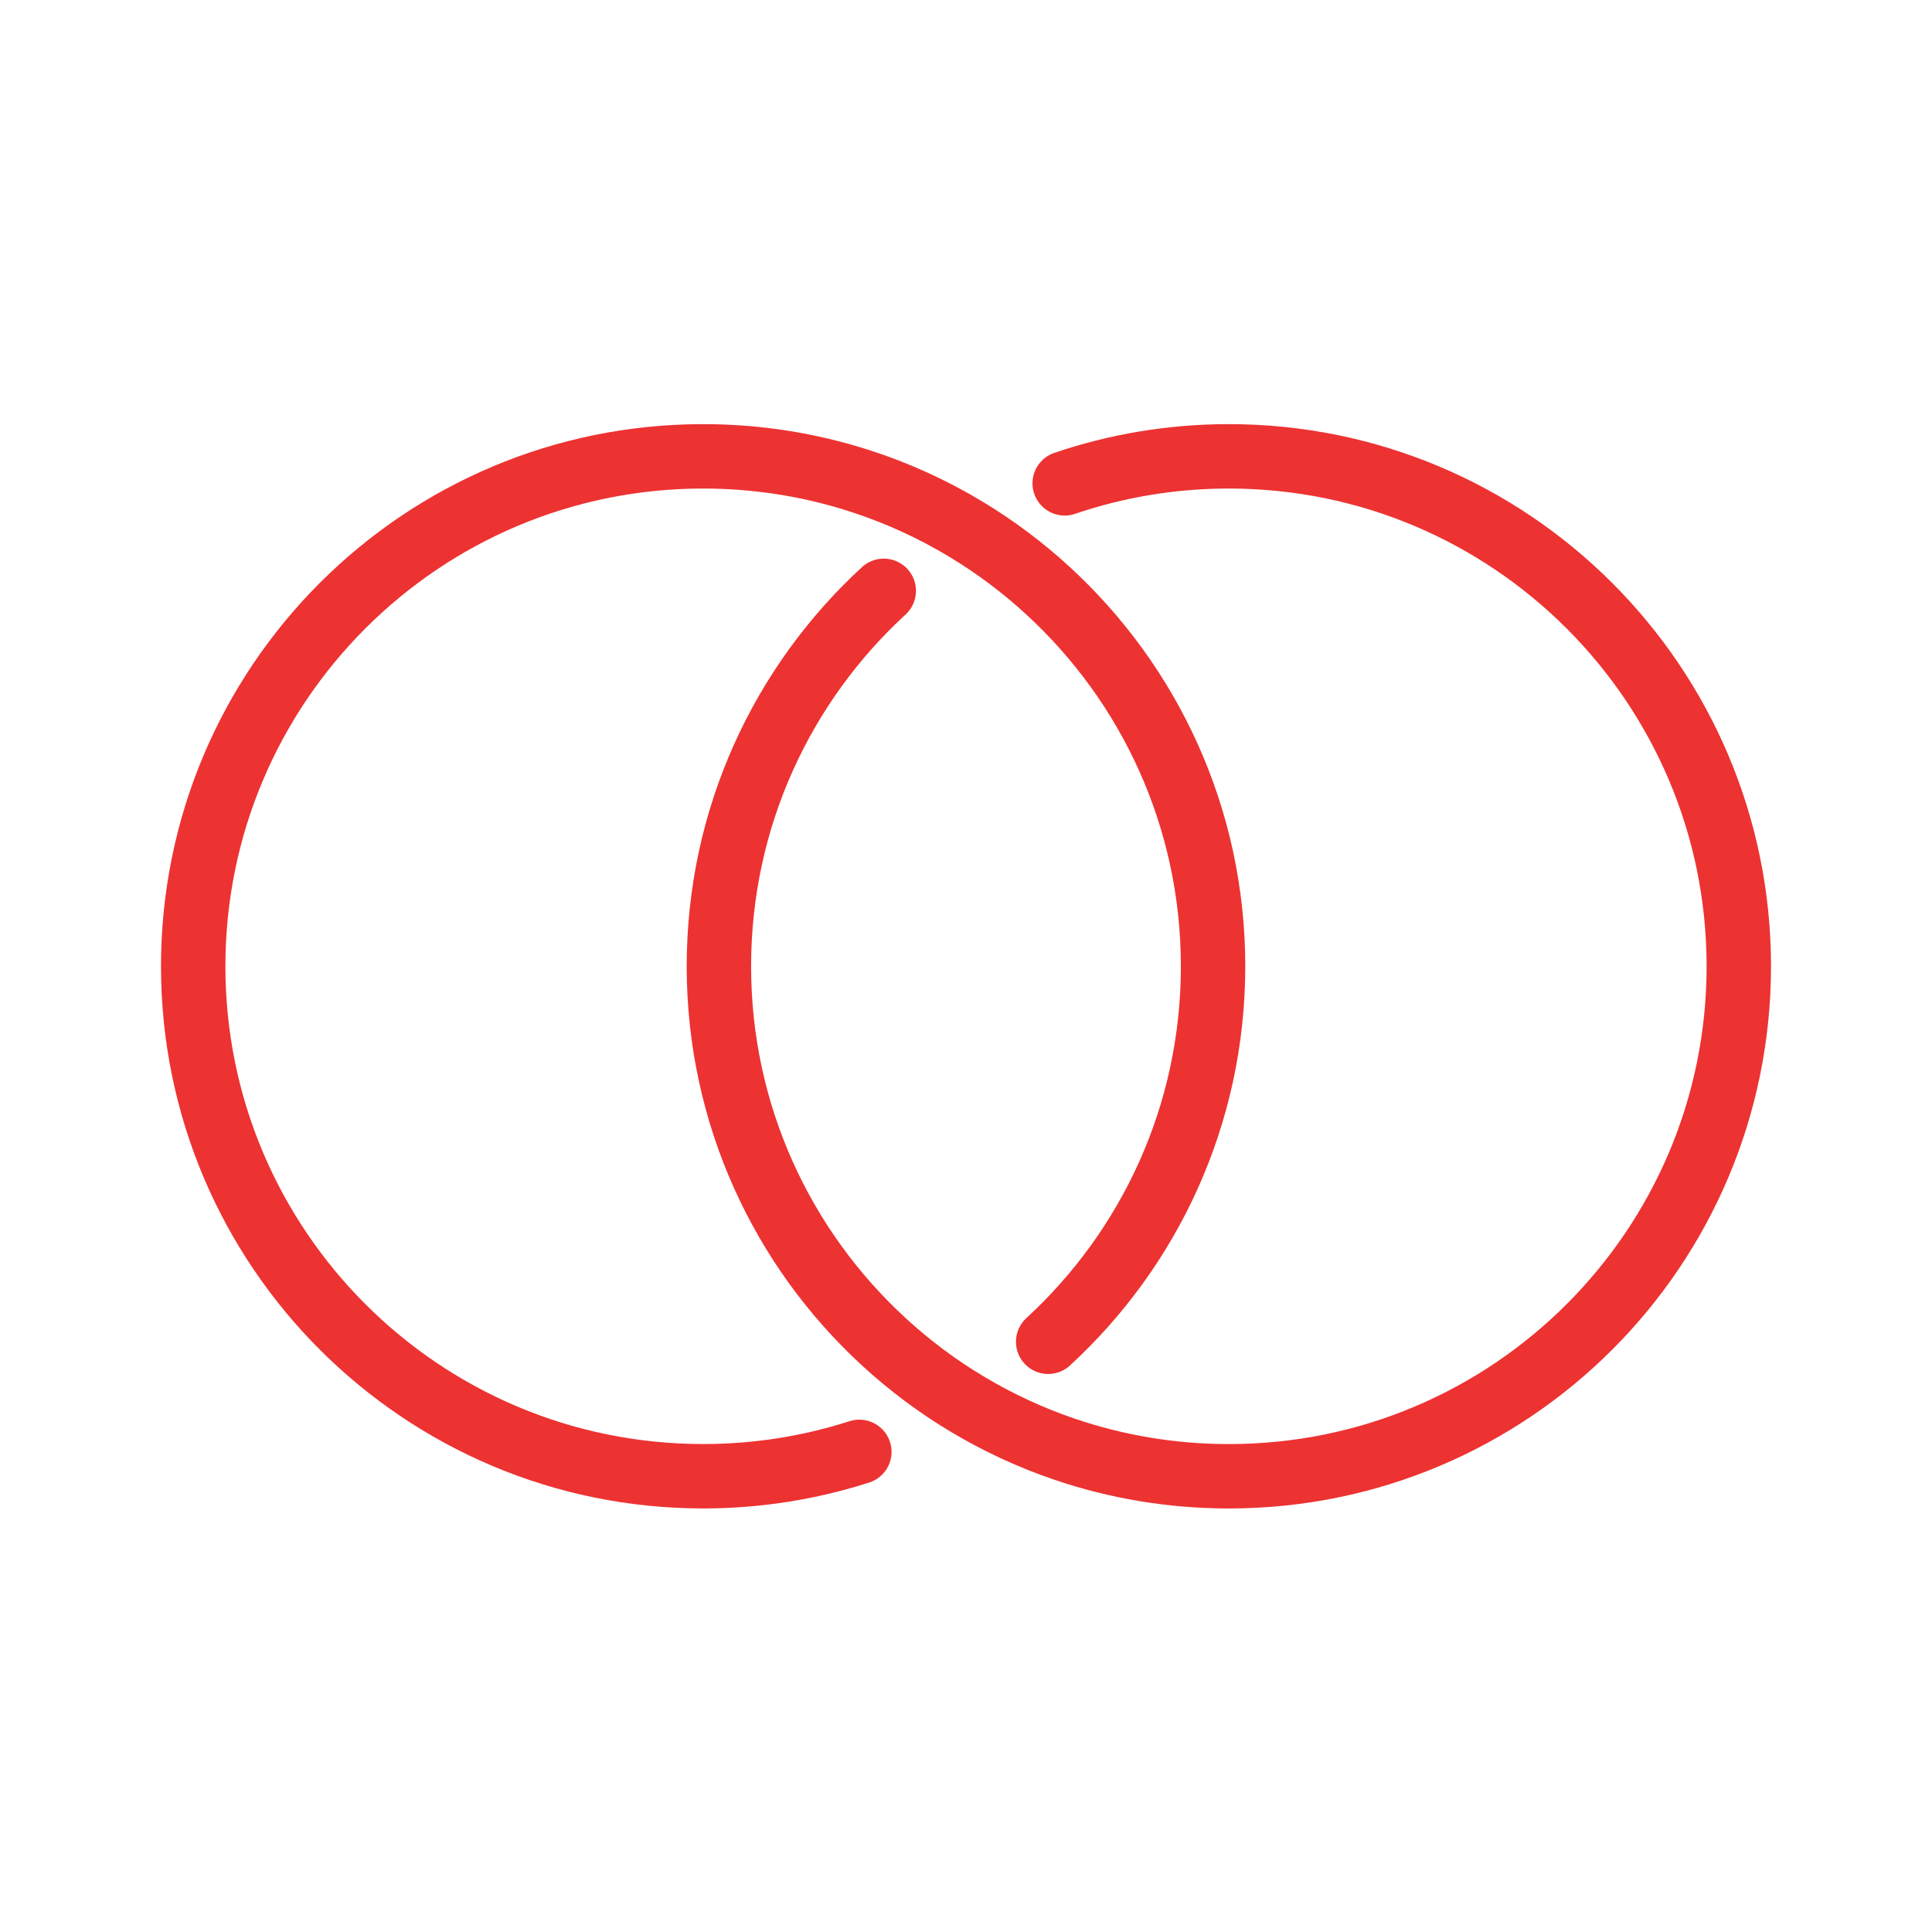
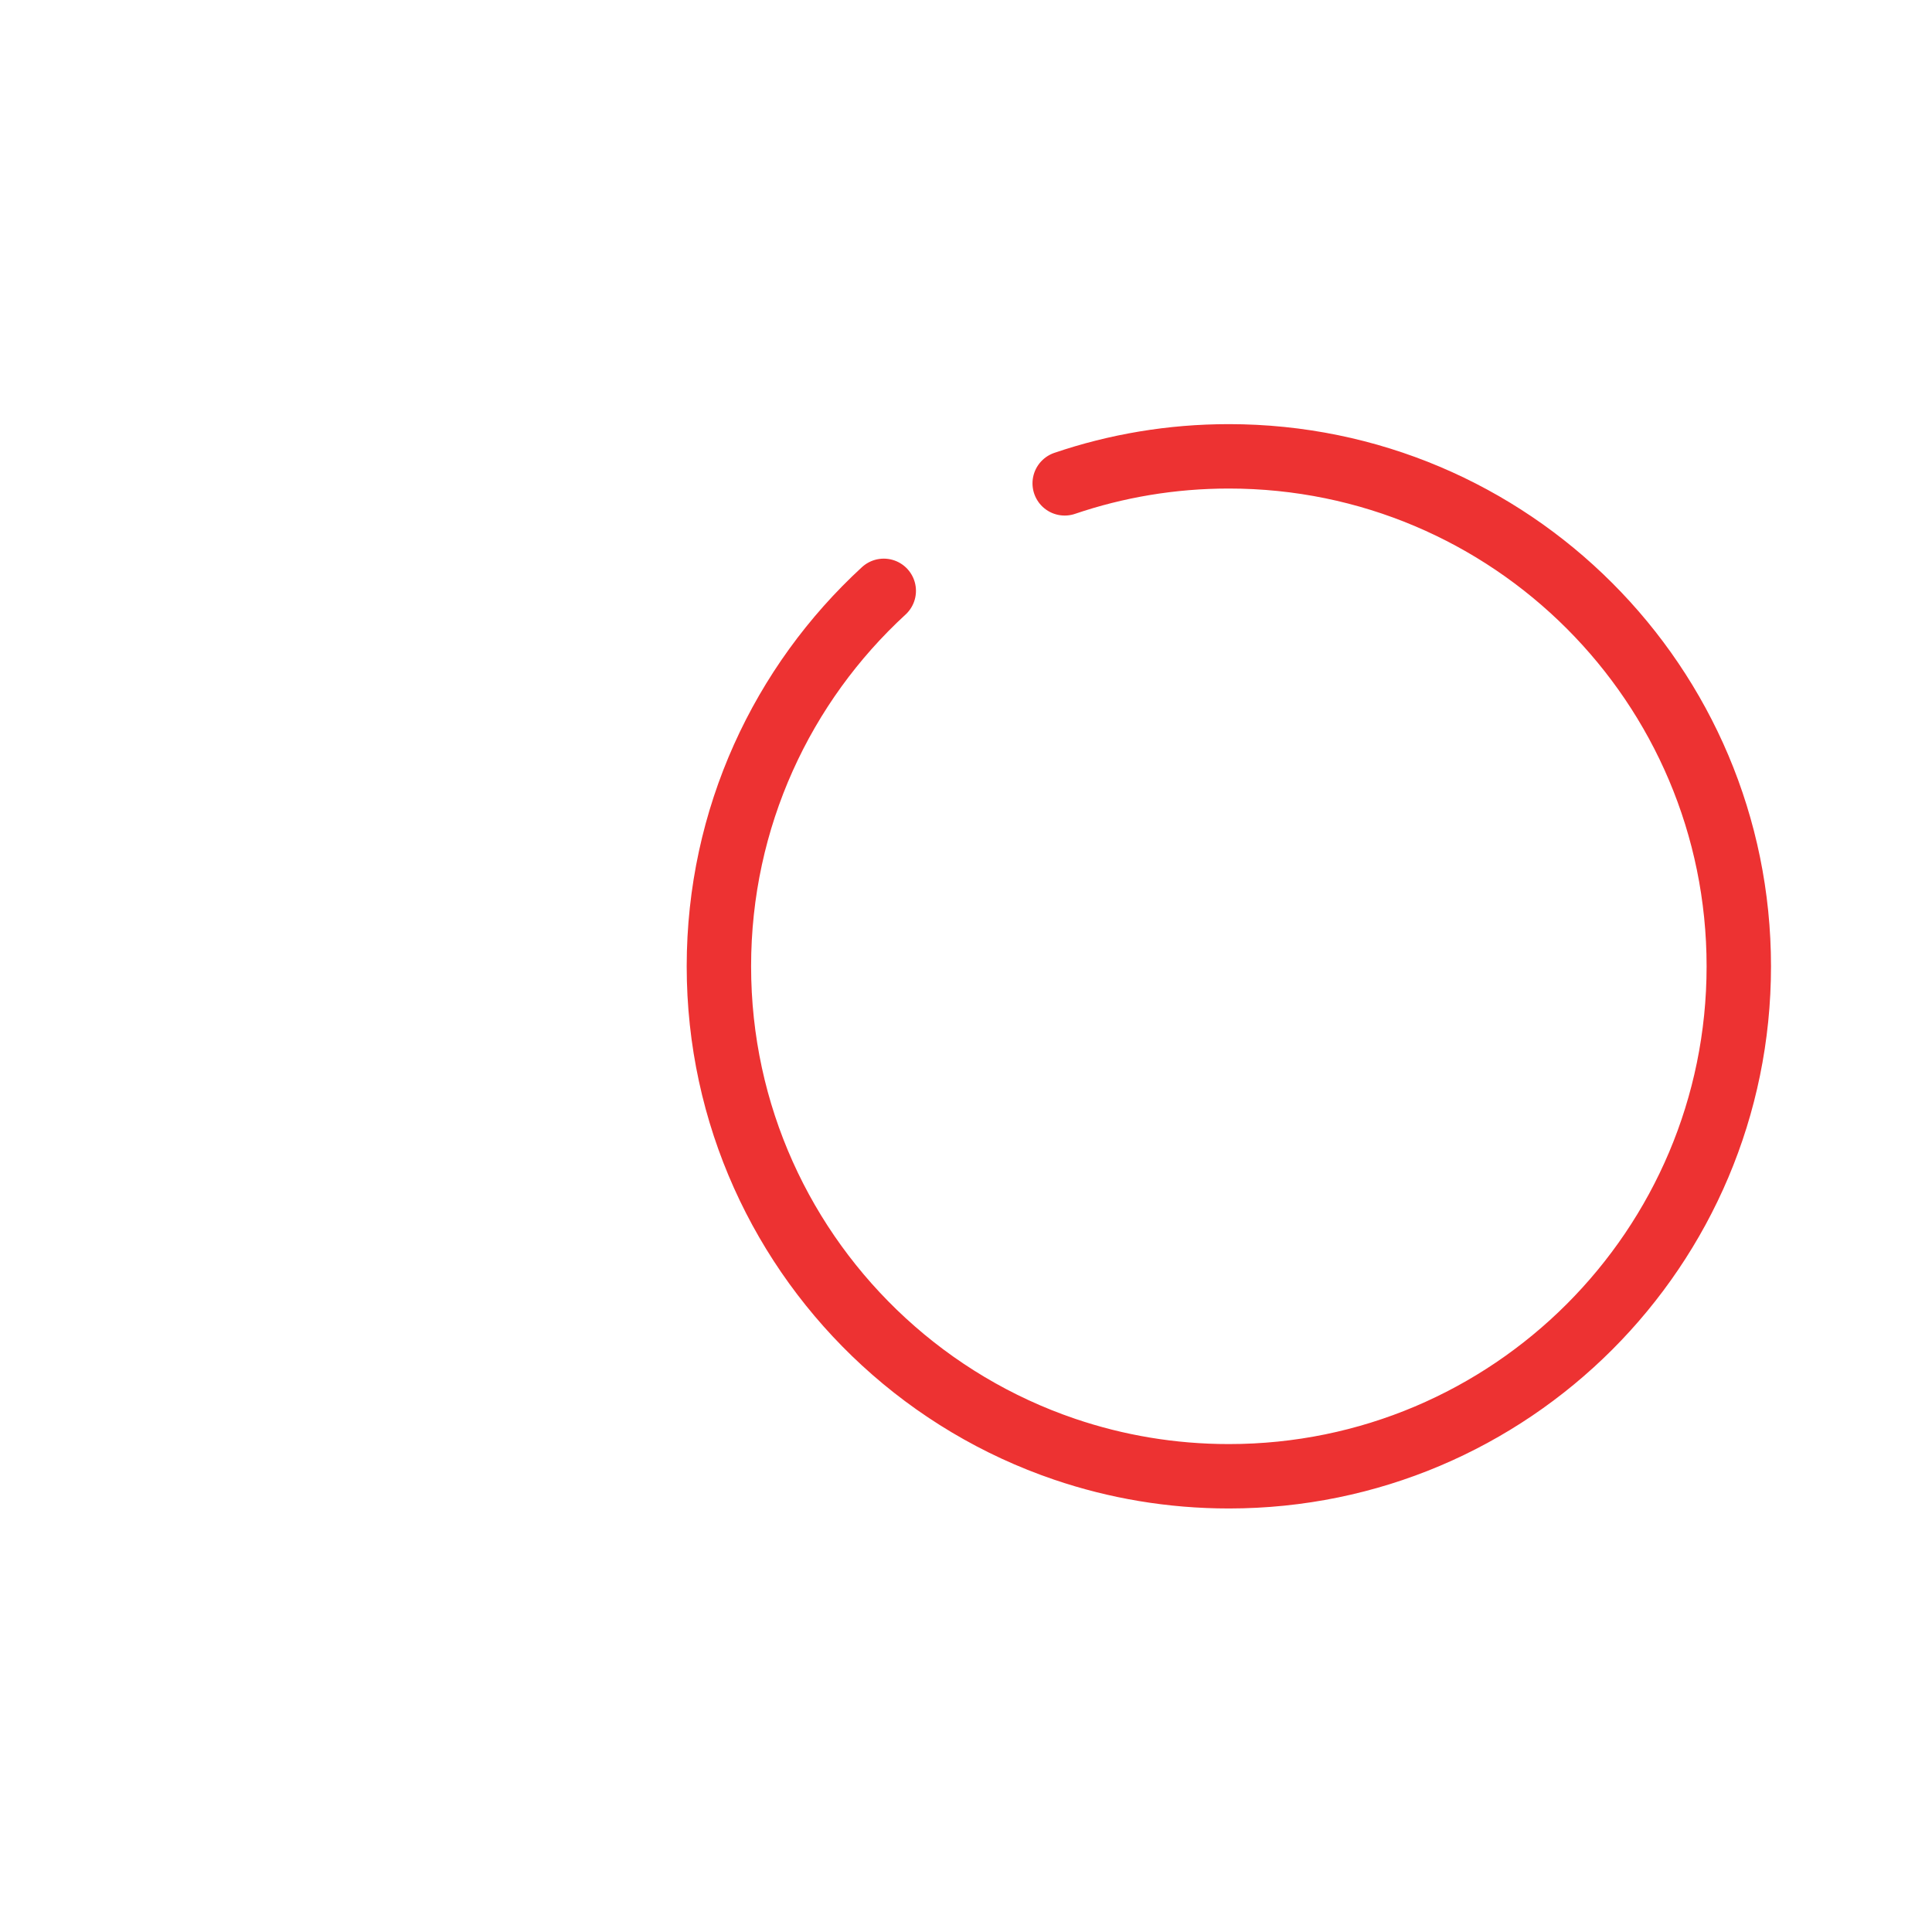
<svg xmlns="http://www.w3.org/2000/svg" width="60" height="60" viewBox="0 0 60 60" fill="none">
-   <path d="M26.688 45.089C25.159 45.58 23.529 45.846 21.837 45.846C13.091 45.846 6 38.755 6 30.009C6 21.262 13.091 14.172 21.836 14.172C23.528 14.172 25.158 14.438 26.687 14.929C27.856 15.305 28.966 15.812 29.999 16.436C30.914 16.987 31.77 17.63 32.552 18.35C35.699 21.243 37.673 25.396 37.673 30.01C37.673 34.624 35.7 38.776 32.552 41.67" stroke="#ED3232" stroke-width="2" stroke-linecap="round" stroke-linejoin="round" />
  <path d="M27.446 18.349C24.299 21.242 22.326 25.395 22.326 30.009C22.326 34.623 24.299 38.775 27.446 41.669C29.049 43.144 30.958 44.292 33.066 45.008C34.665 45.552 36.38 45.847 38.163 45.847C46.91 45.847 54 38.756 54 30.01C54 21.263 46.908 14.172 38.162 14.172C36.379 14.172 34.664 14.467 33.065 15.011" stroke="#ED3232" stroke-width="2" stroke-linecap="round" stroke-linejoin="round" />
</svg>